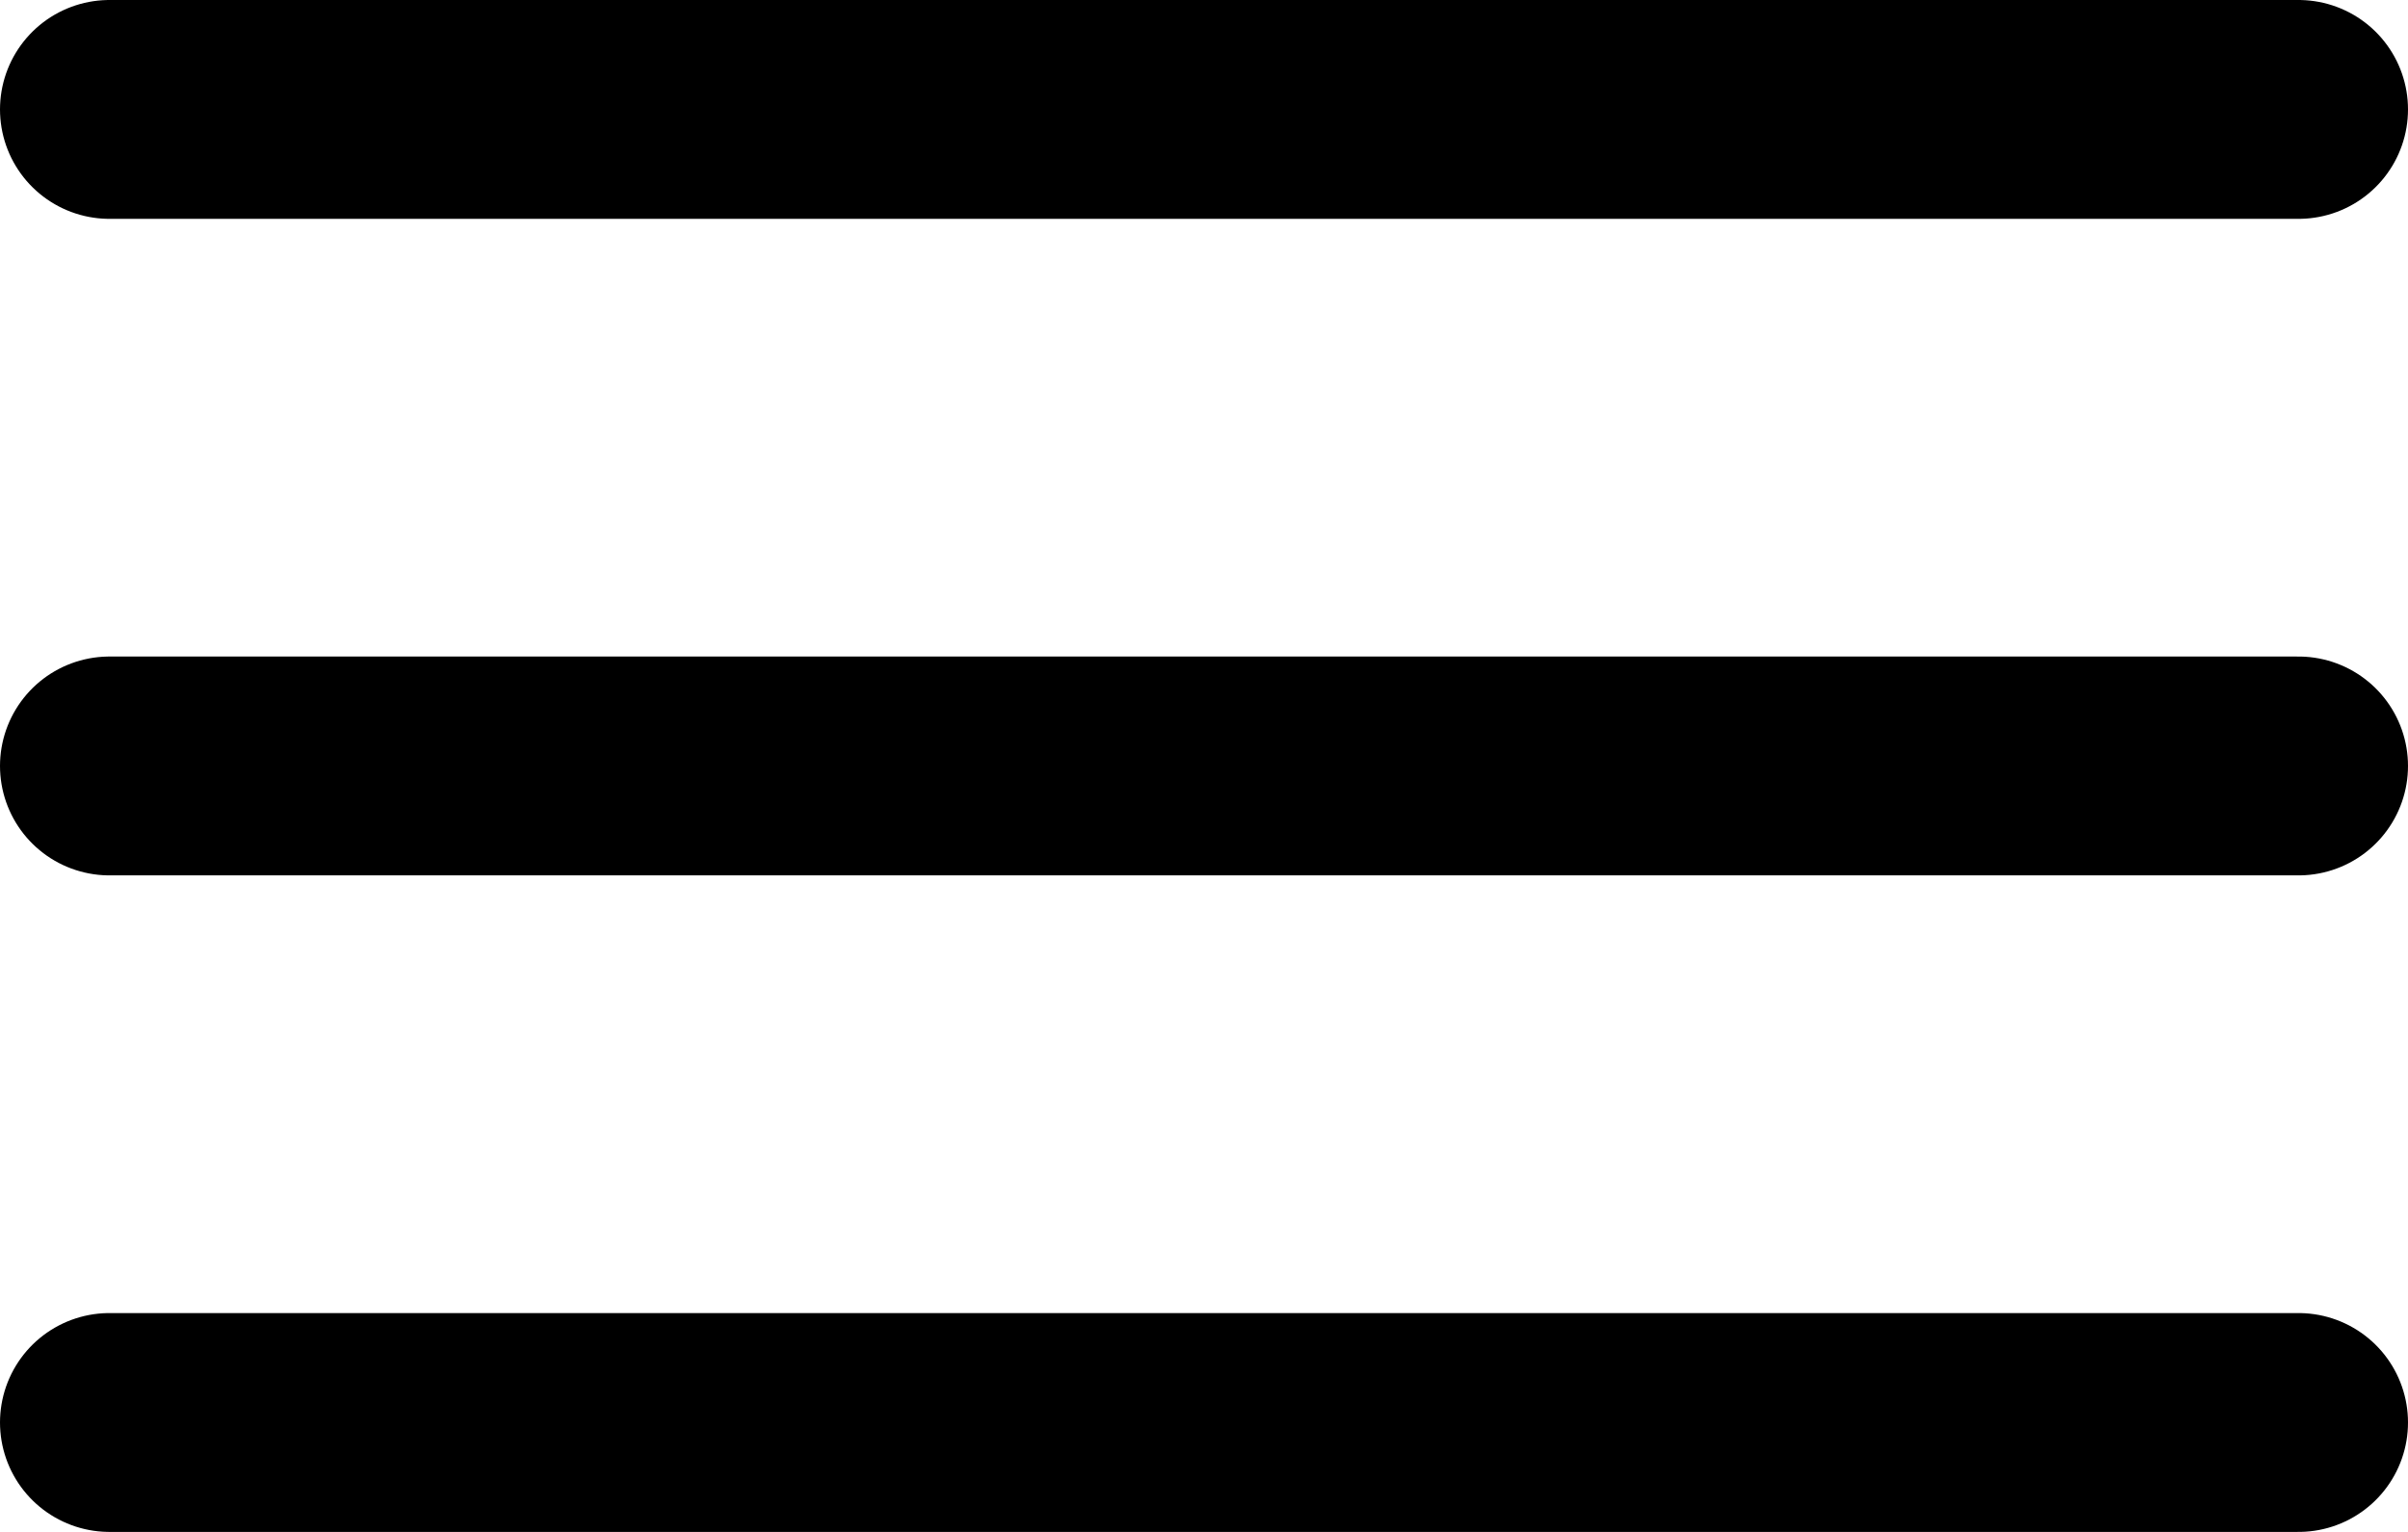
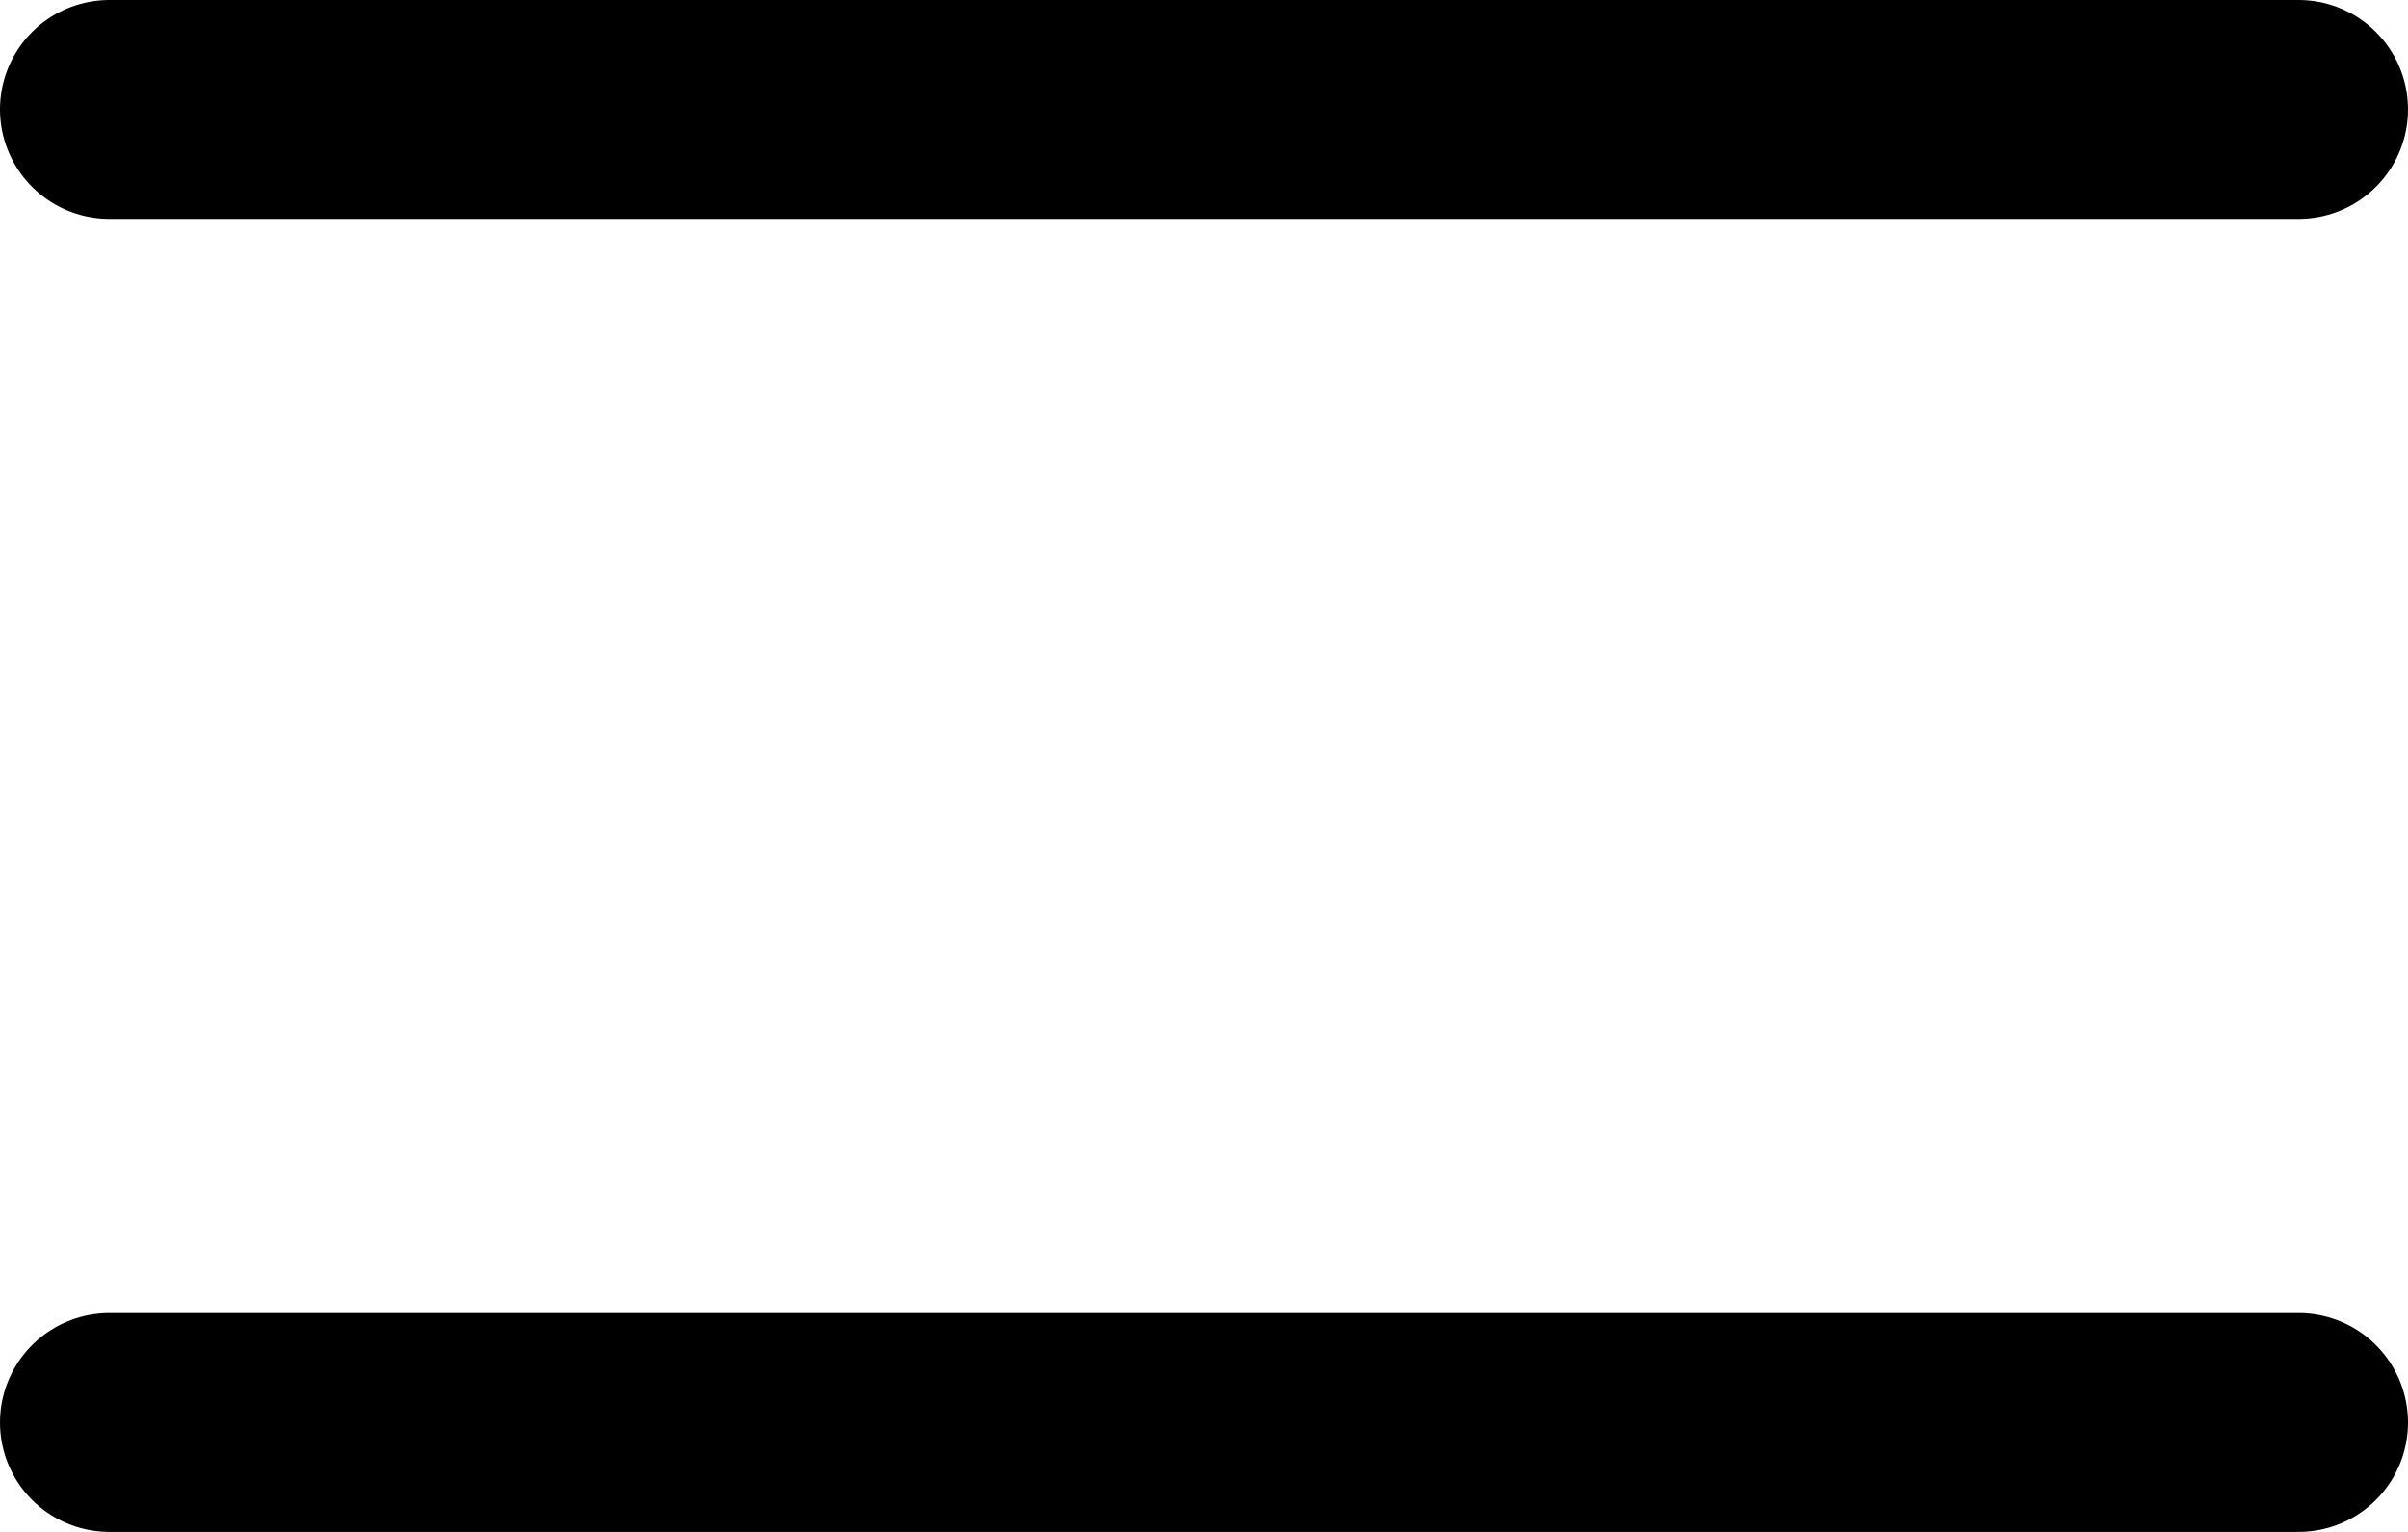
<svg xmlns="http://www.w3.org/2000/svg" id="ICO_menu" data-name="ICO menu" width="22" height="14" viewBox="0 0 22 14">
  <defs>
    <style>
      .cls-1 {
        fill: none;
        stroke: #000;
        stroke-linecap: round;
        stroke-linejoin: round;
        stroke-width: 2px;
        fill-rule: evenodd;
      }
    </style>
  </defs>
  <path id="Kształt_3" data-name="Kształt 3" class="cls-1" d="M16,66H36" transform="translate(-15 -65)" />
-   <path id="Kształt_3_kopia" data-name="Kształt 3 kopia" class="cls-1" d="M16,72H36" transform="translate(-15 -65)" />
  <path id="Kształt_3_kopia_2" data-name="Kształt 3 kopia 2" class="cls-1" d="M16,78H36" transform="translate(-15 -65)" />
</svg>